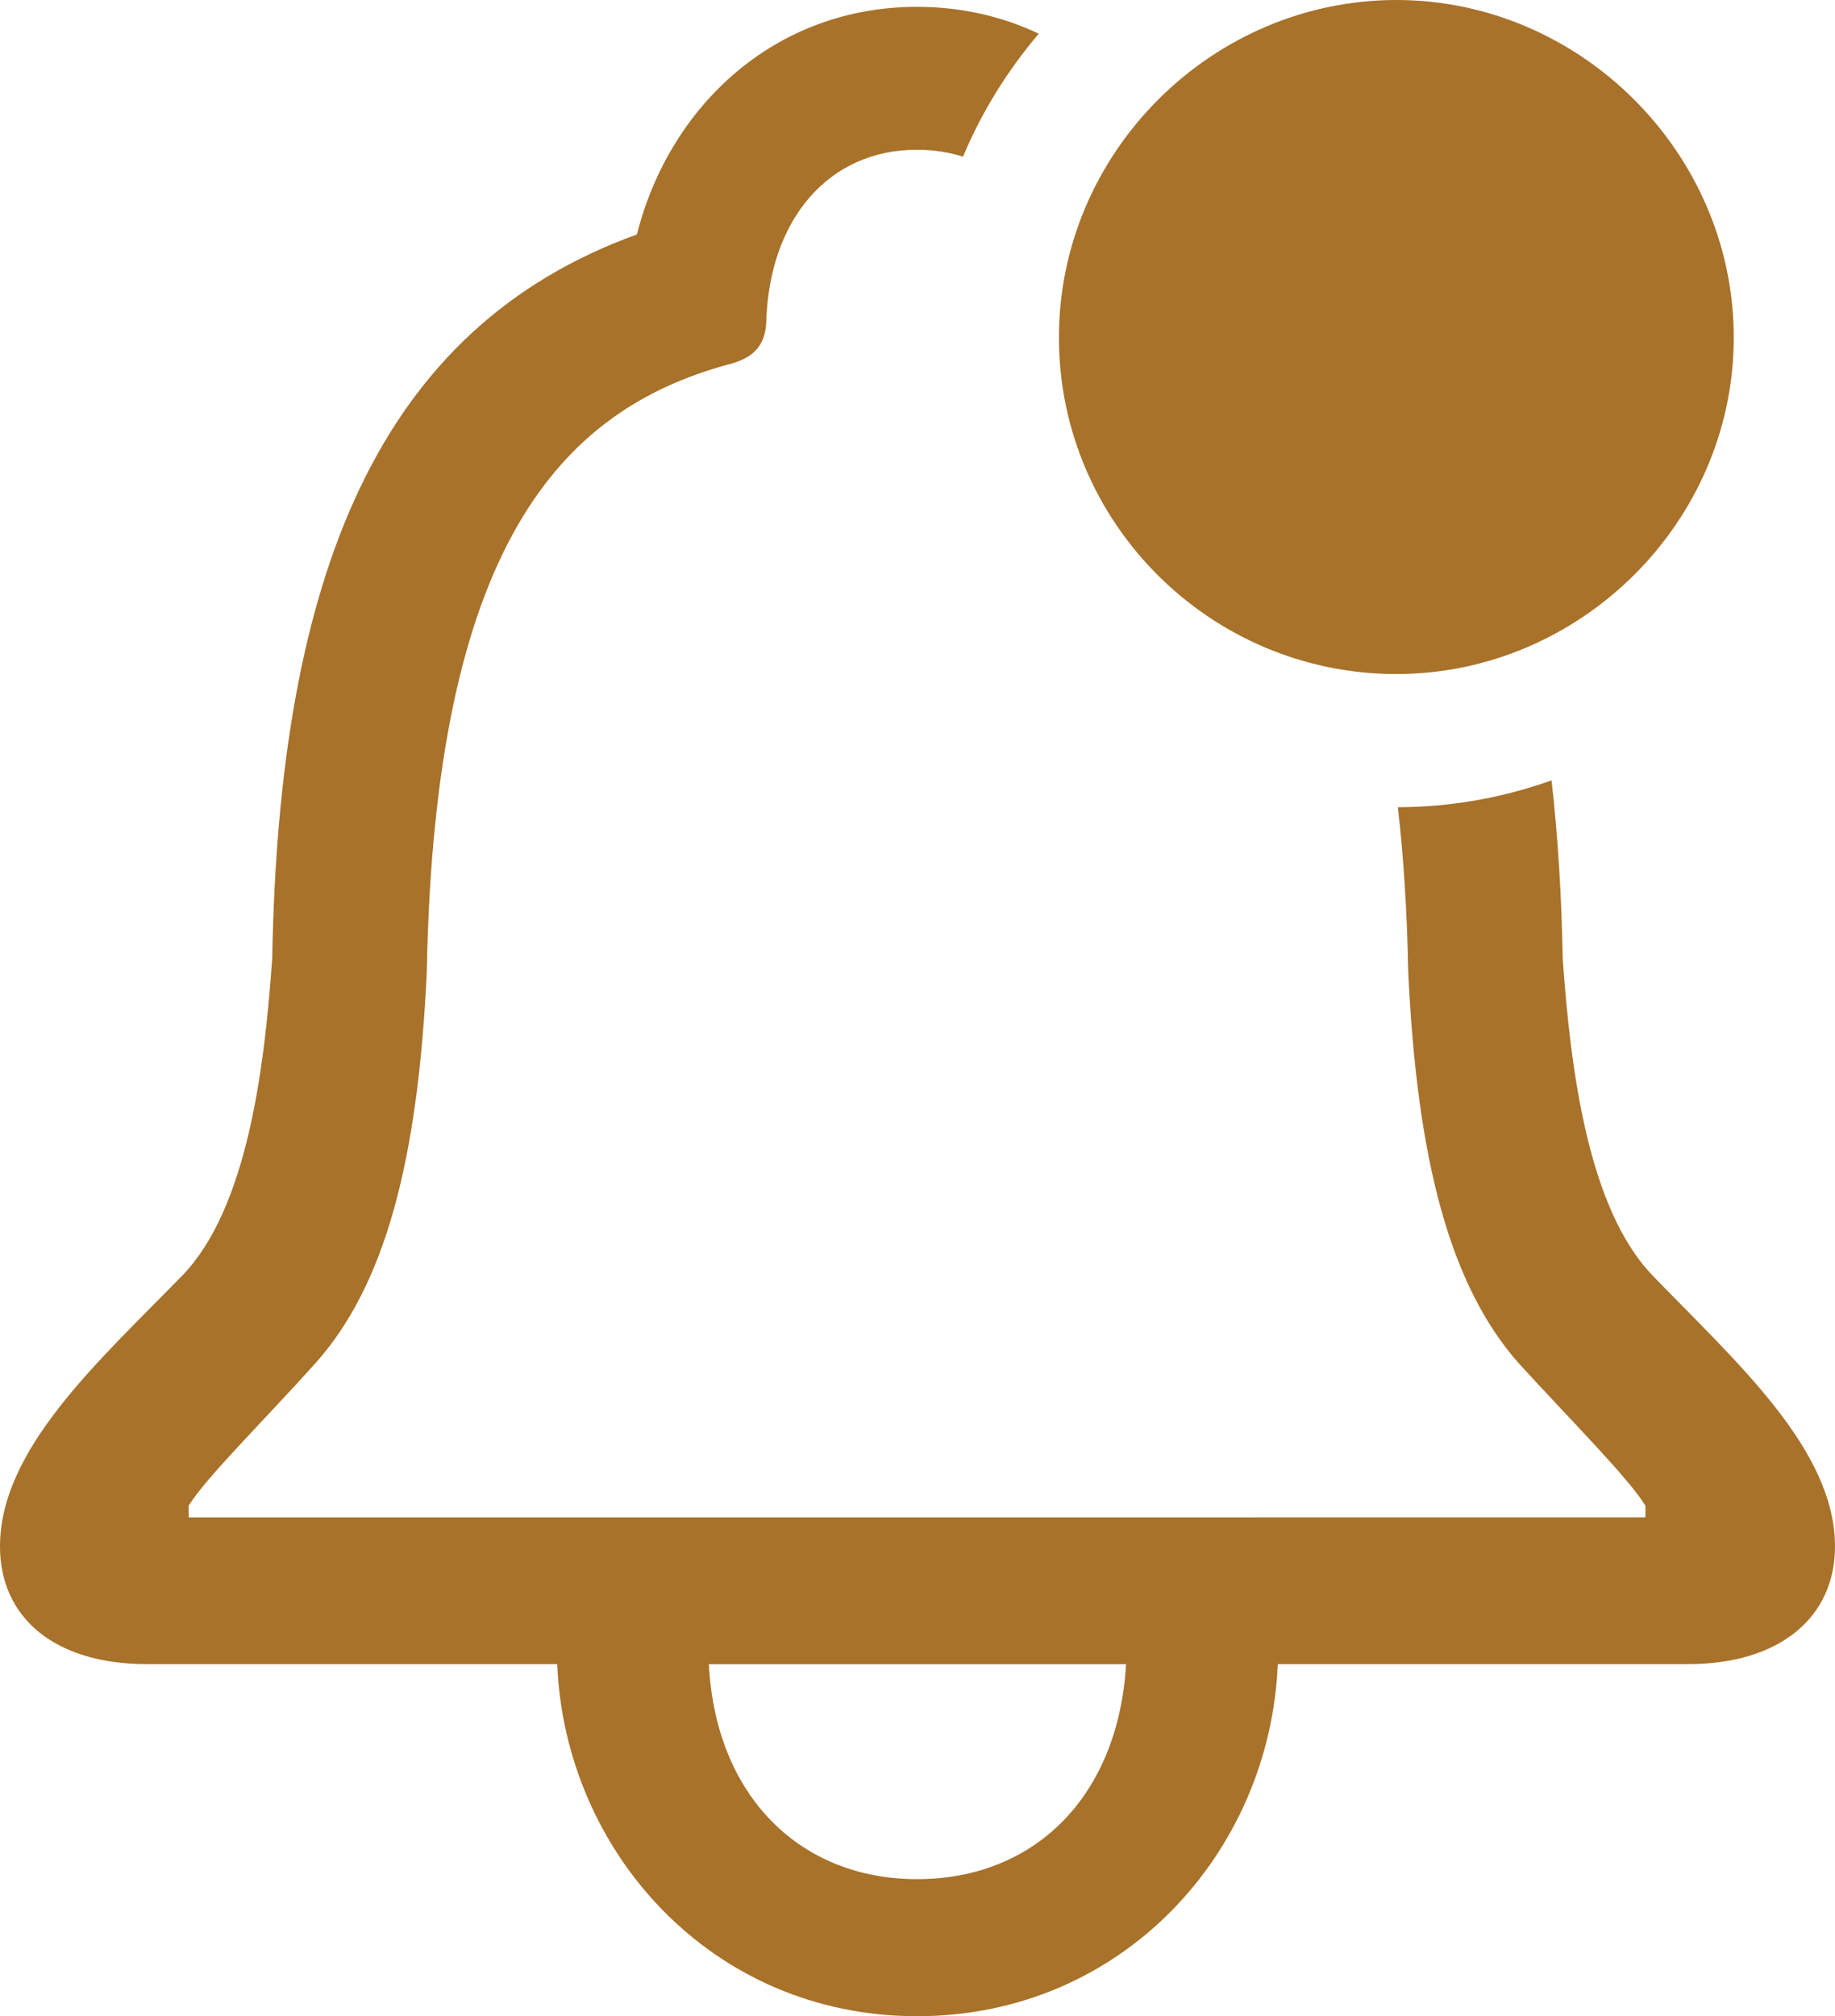
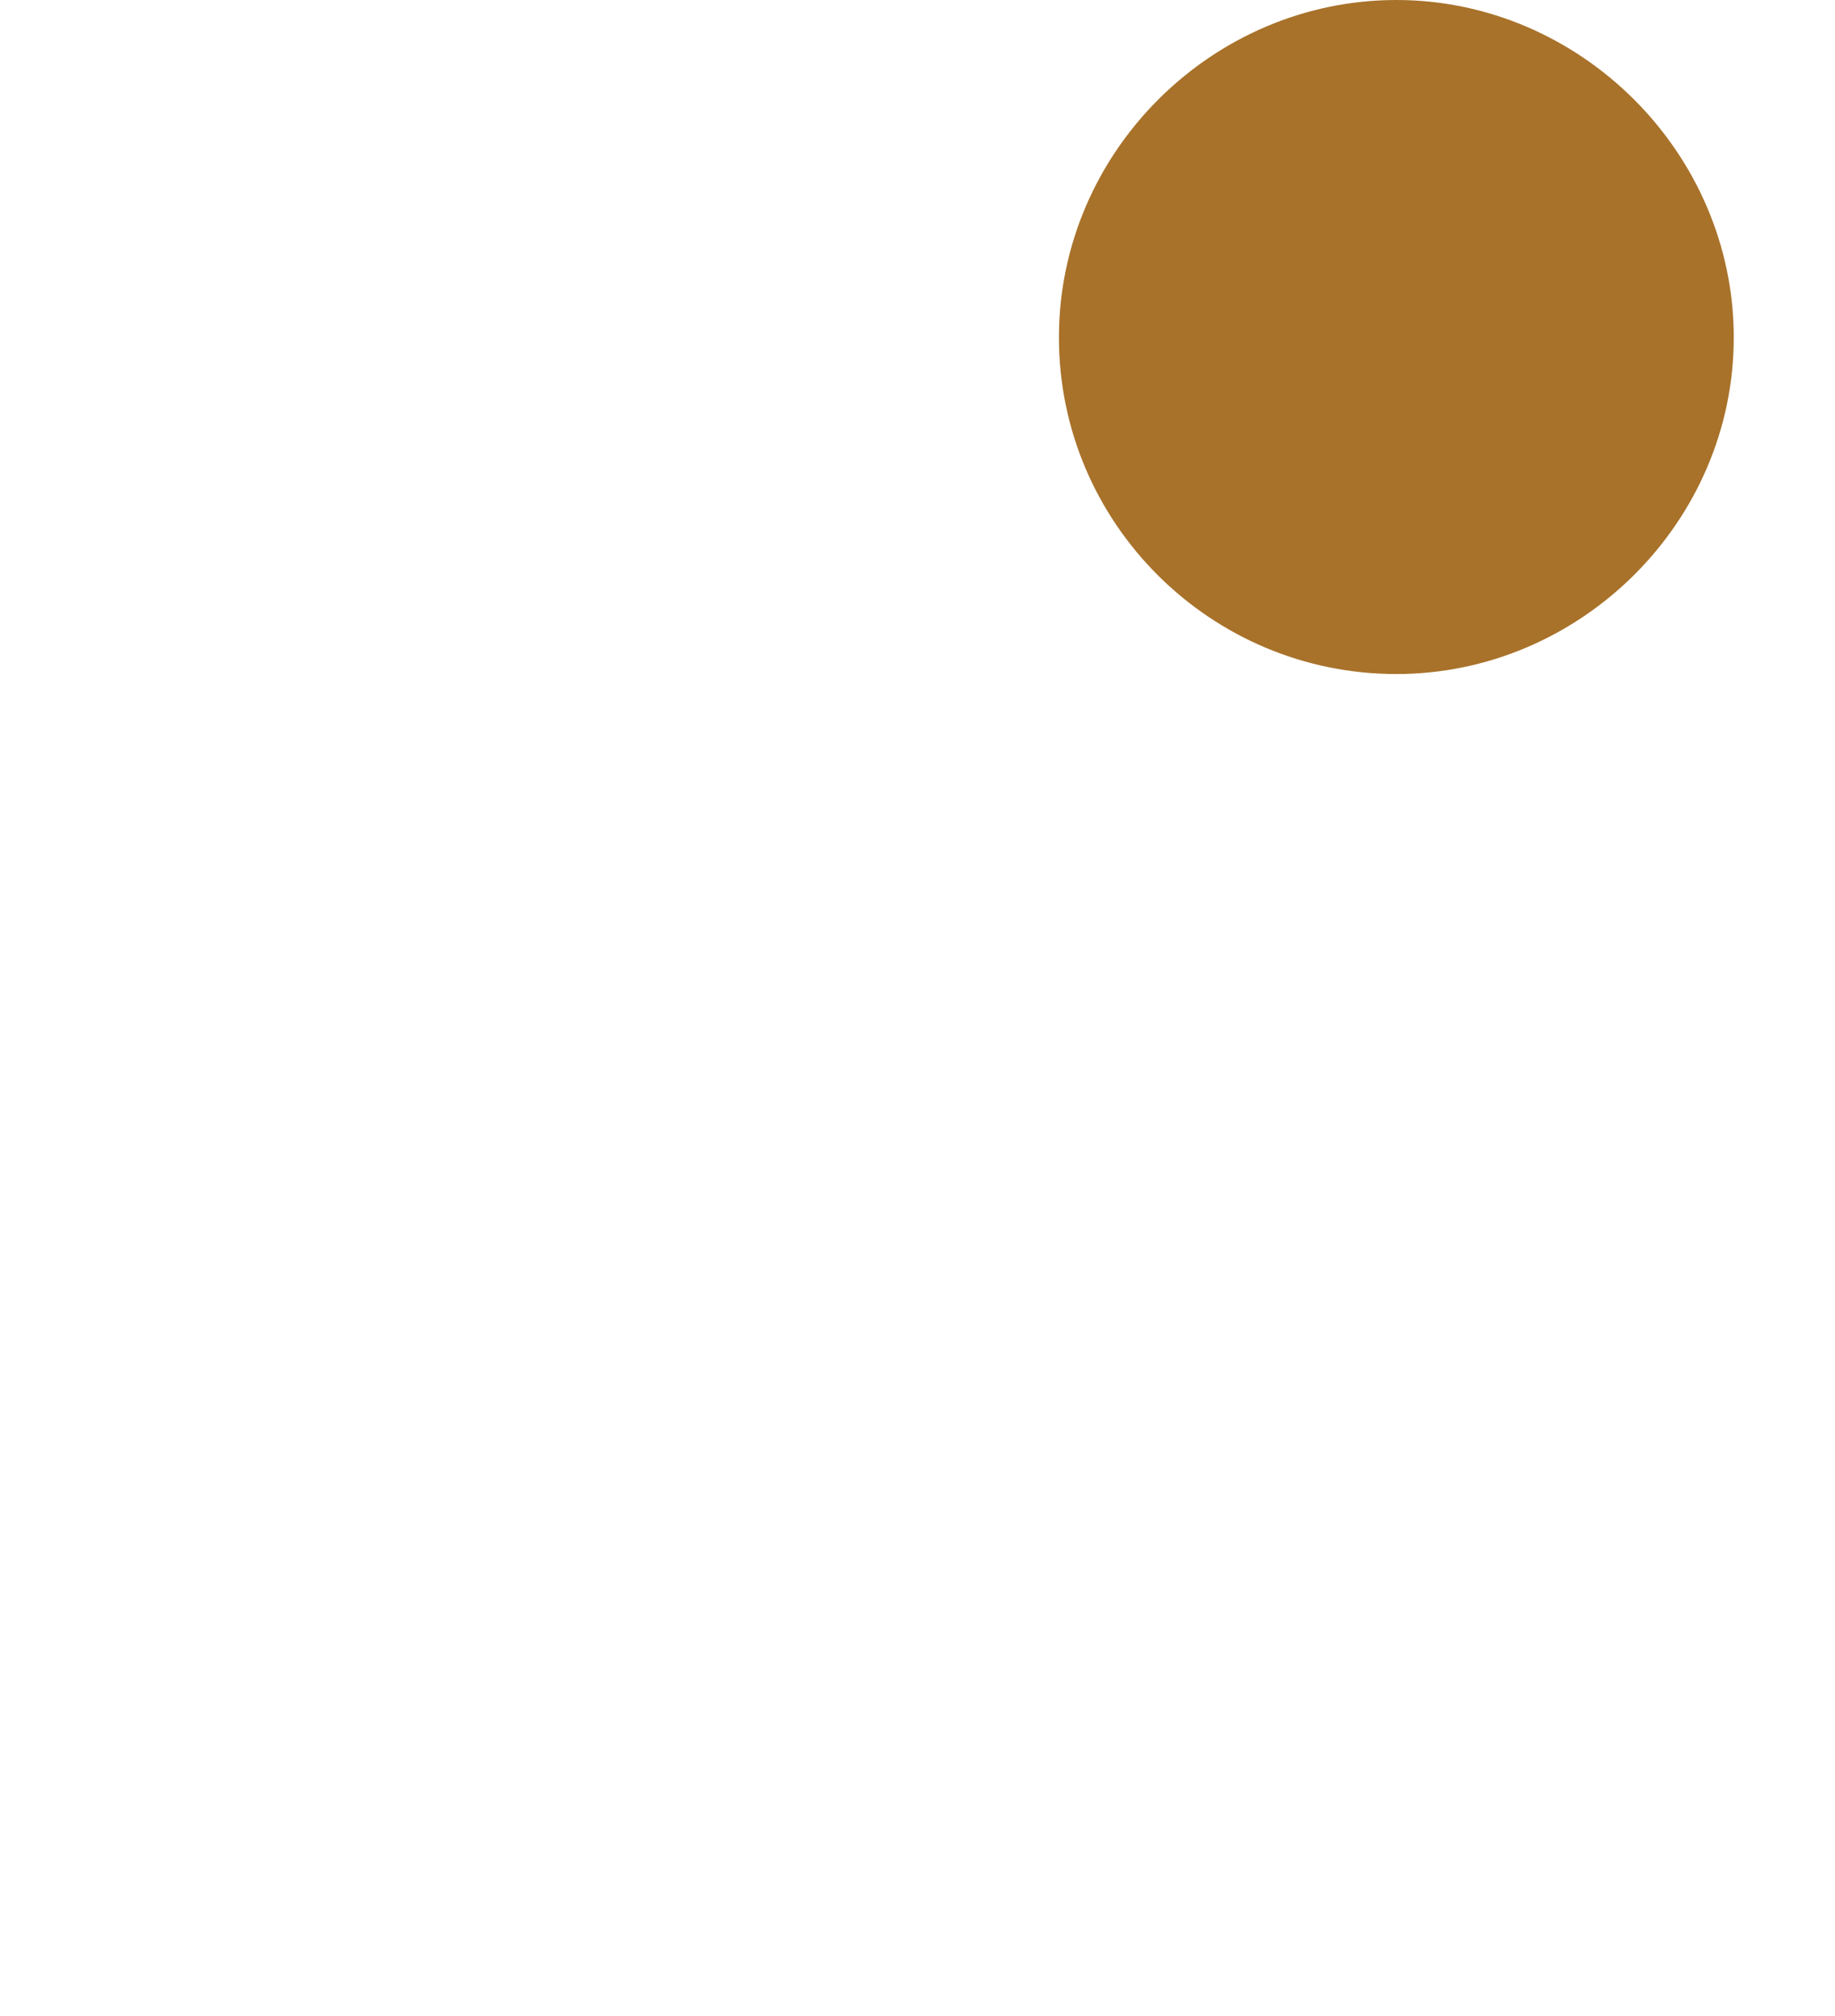
<svg xmlns="http://www.w3.org/2000/svg" id="Layer_1" data-name="Layer 1" viewBox="0 0 217.32 238.73">
-   <path d="M185.07,113.44c-.13-7.45-.57-14.46-1.32-21.04-5.72,2.04-11.85,3.16-18.2,3.18.67,5.82,1.09,12.23,1.22,19.35,1.04,22.46,4.95,37.31,13.13,46.53,6.1,6.68,12.9,13.47,14.97,16.82v1.38H22.34v-1.38c2.07-3.34,8.98-10.14,14.97-16.82,8.29-9.21,12.21-24.07,13.24-46.53.92-50.33,15.89-66.33,35.59-71.75,2.88-.69,4.49-2.07,4.61-5.07.34-11.98,7.26-20.38,17.85-20.38,1.95,0,3.77.29,5.45.82,2.23-5.32,5.28-10.22,8.97-14.56-4.28-2.03-9.12-3.18-14.42-3.18-16.93,0-29.37,11.86-33.17,26.95-30.63,11.06-42.38,40.31-43.19,85.68-.92,13.24-2.99,29.6-10.6,37.54C11.63,161.23,0,171.59,0,183.11c0,8.41,6.45,13.93,17.39,13.93h48.6c.92,22.23,18.31,41.69,42.61,41.69s41.8-19.35,42.73-41.69h48.6c10.83,0,17.39-5.53,17.39-13.93,0-11.52-11.75-21.88-21.65-32.13-7.6-7.95-9.67-24.3-10.6-37.54ZM108.6,222.5c-13.82,0-23.84-9.79-24.65-25.45h49.41c-.92,15.66-10.82,25.45-24.76,25.45Z" style="fill: #a8722a; stroke-width: 0px;" />
  <path d="M165.37,79.81c21.77,0,39.96-17.97,39.96-39.85S187.14,0,165.37,0s-39.96,17.97-39.96,39.96,17.97,39.85,39.96,39.85Z" style="fill: #a8722a; stroke-width: 0px;" />
</svg>